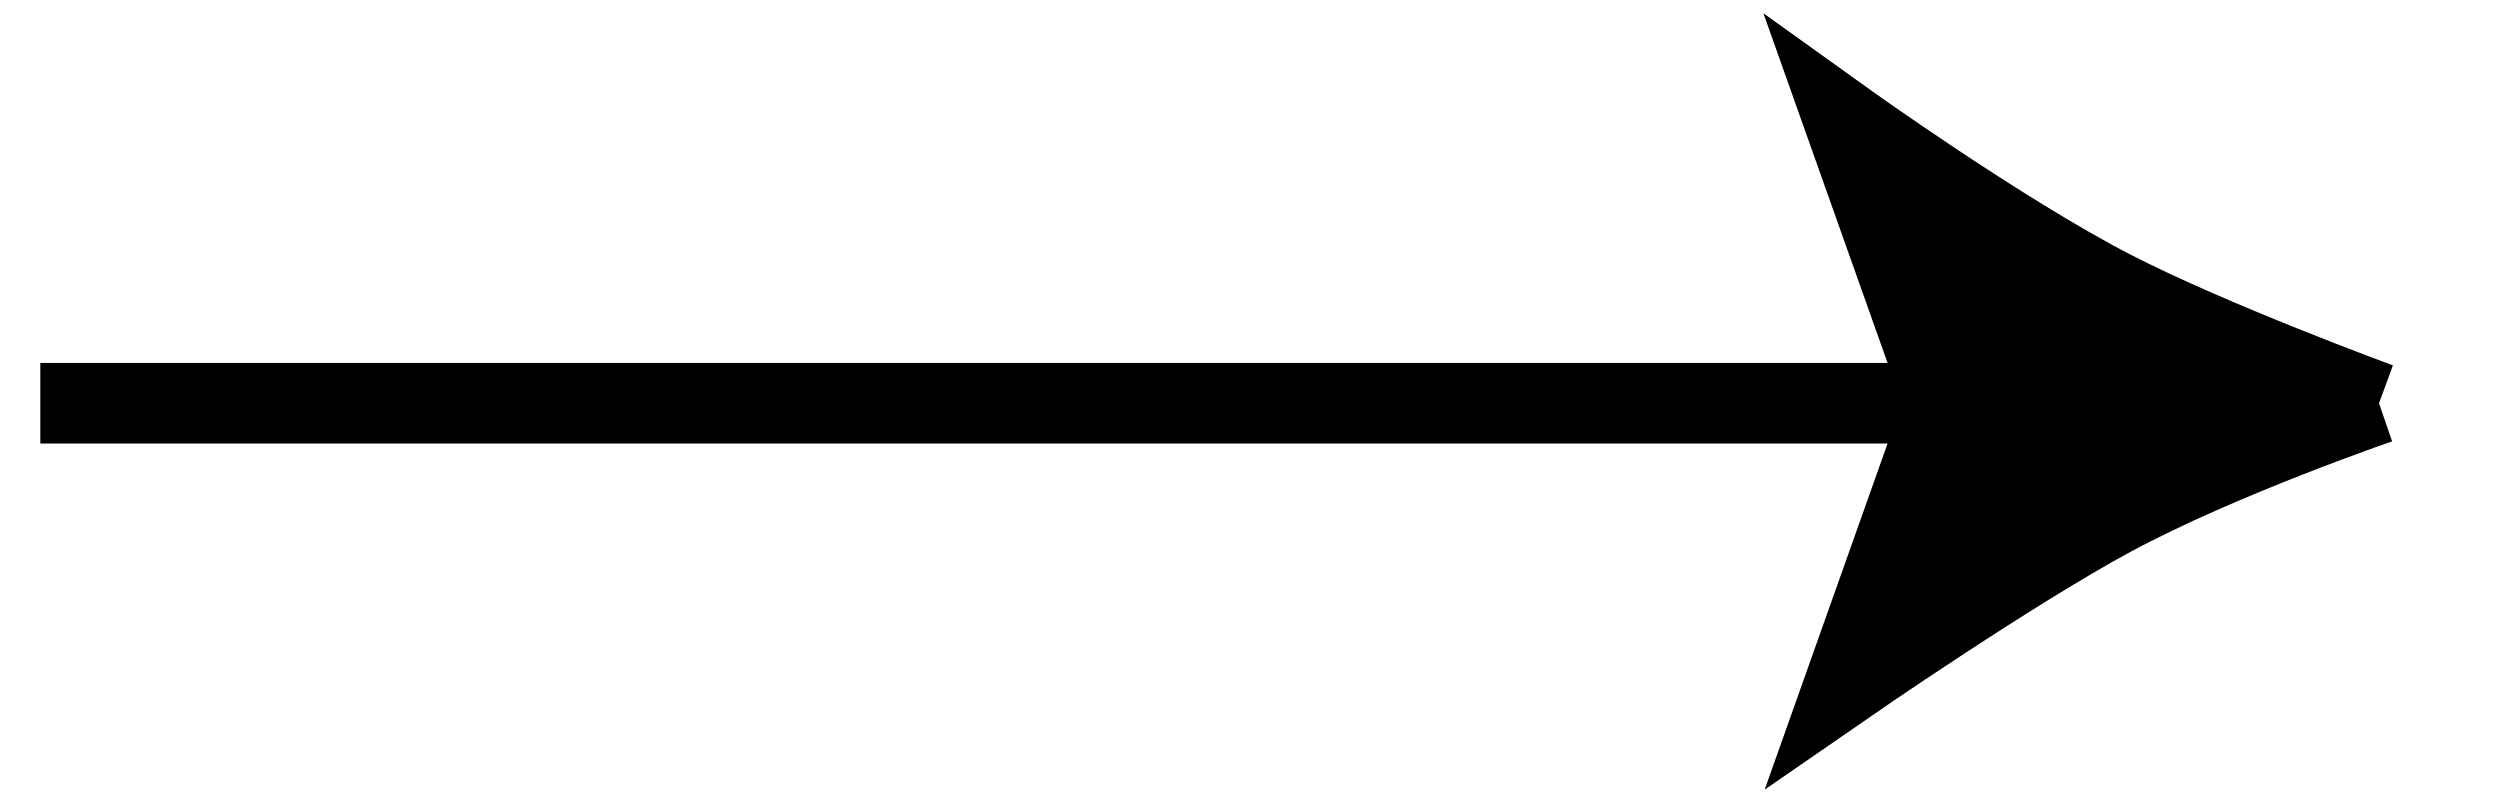
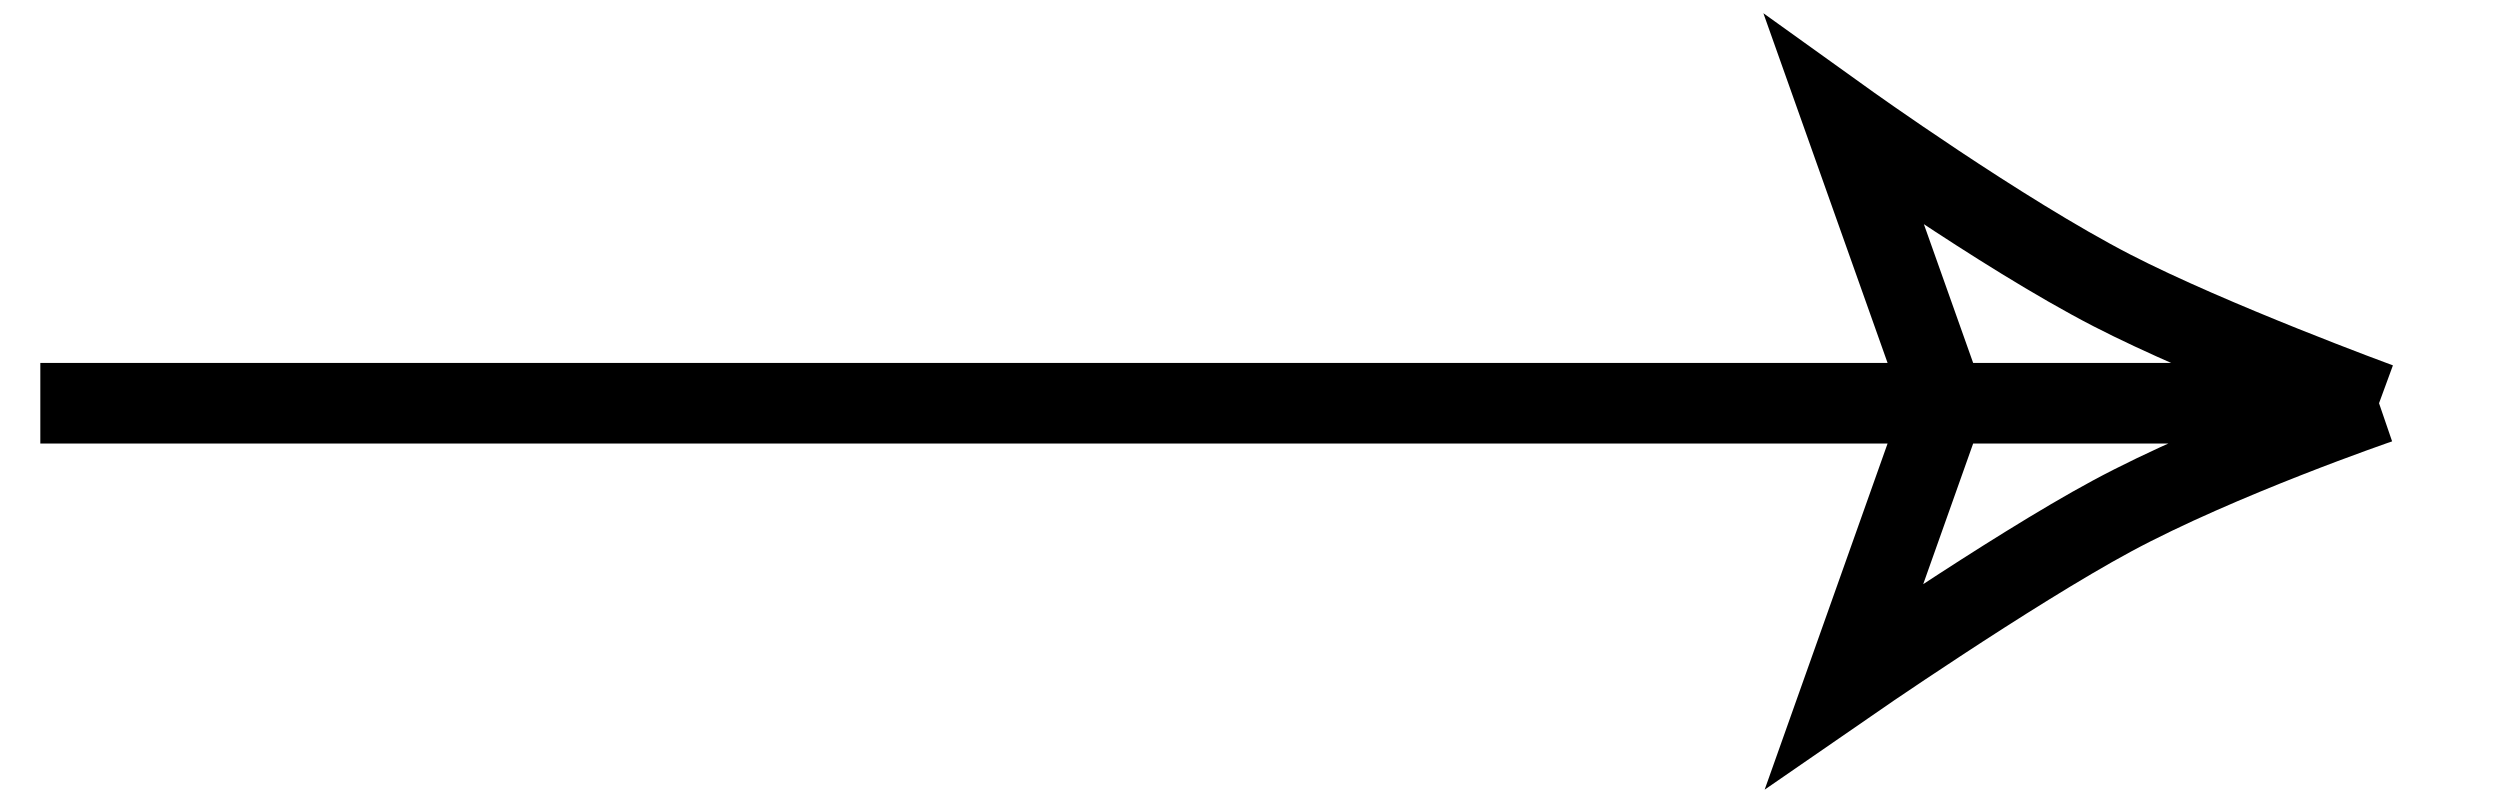
<svg xmlns="http://www.w3.org/2000/svg" width="31" height="10" viewBox="0 0 31 10" fill="none">
-   <path d="M22.871 8.5L24.114 5L22.871 1.5C22.871 1.5 24.805 2.887 26.186 3.6C27.421 4.237 29.5 5 29.5 5C29.5 5 27.529 5.676 26.186 6.4C24.928 7.078 22.871 8.5 22.871 8.5Z" fill="black" />
  <path d="M0.5 5H24.114M29.5 5H24.114M29.5 5C29.5 5 27.529 5.676 26.186 6.4C24.928 7.078 22.871 8.5 22.871 8.5L24.114 5M29.5 5C29.5 5 27.421 4.237 26.186 3.6C24.805 2.887 22.871 1.5 22.871 1.5L24.114 5" stroke="black" />
</svg>